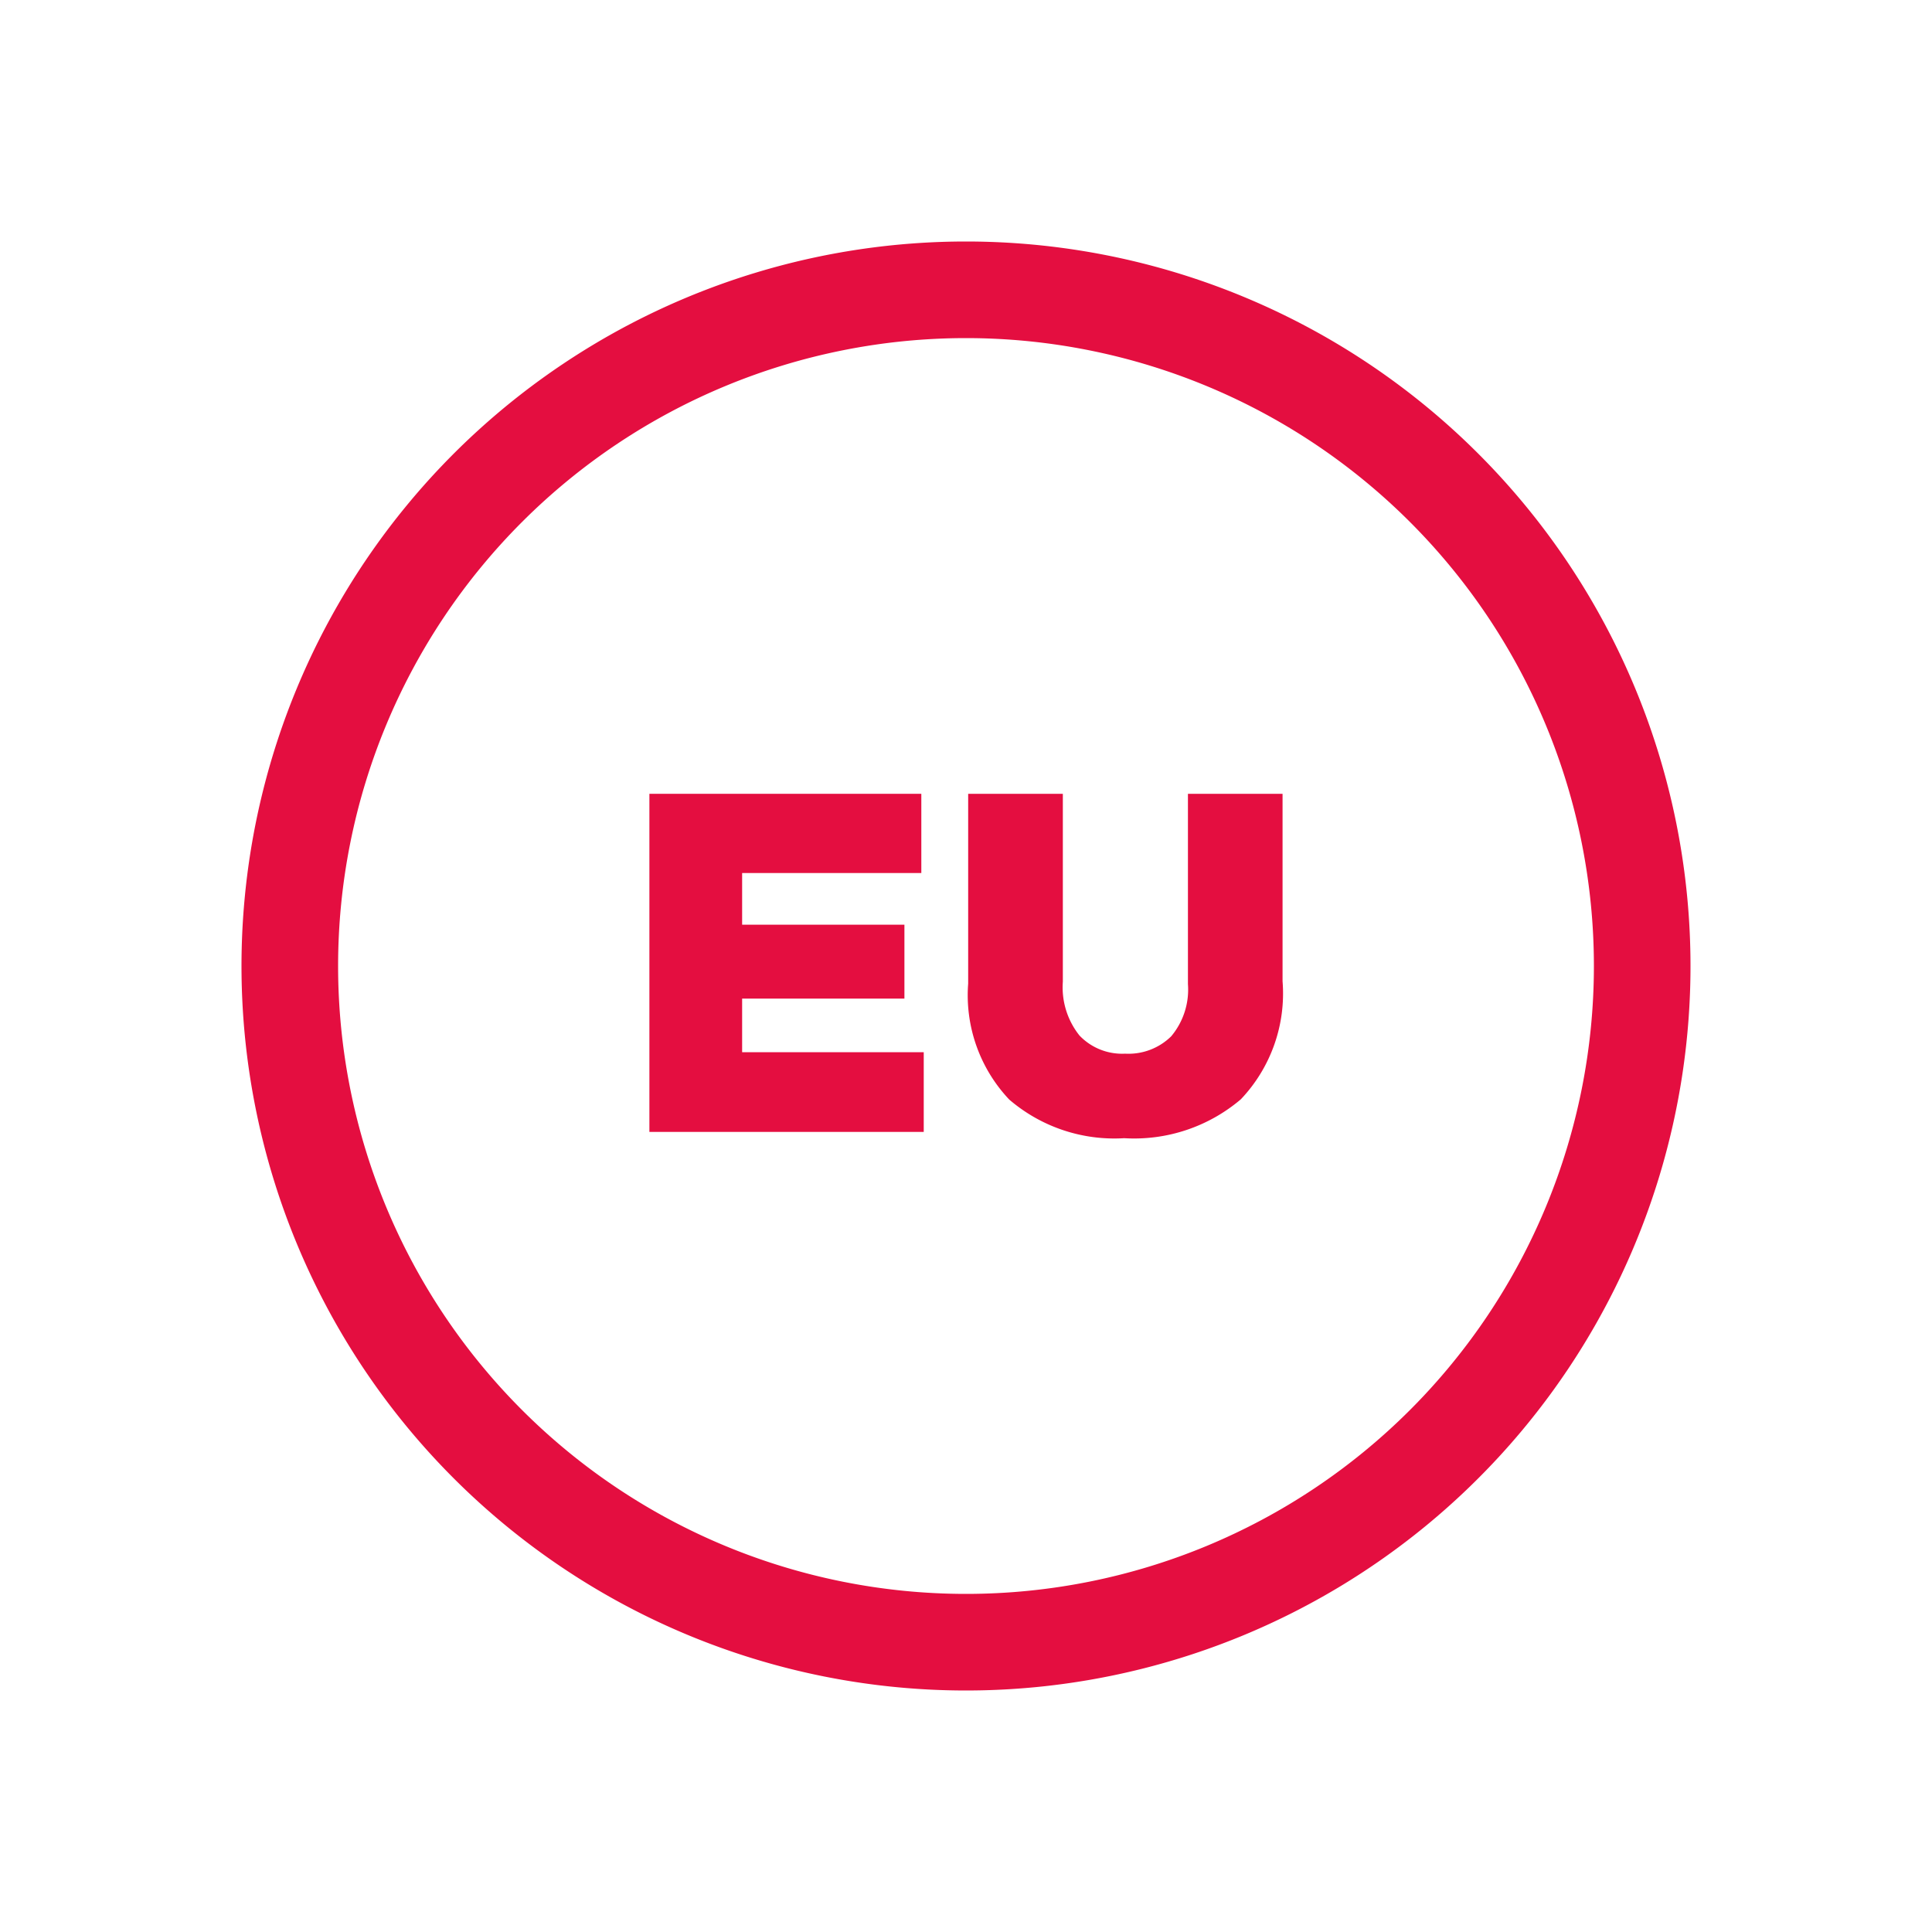
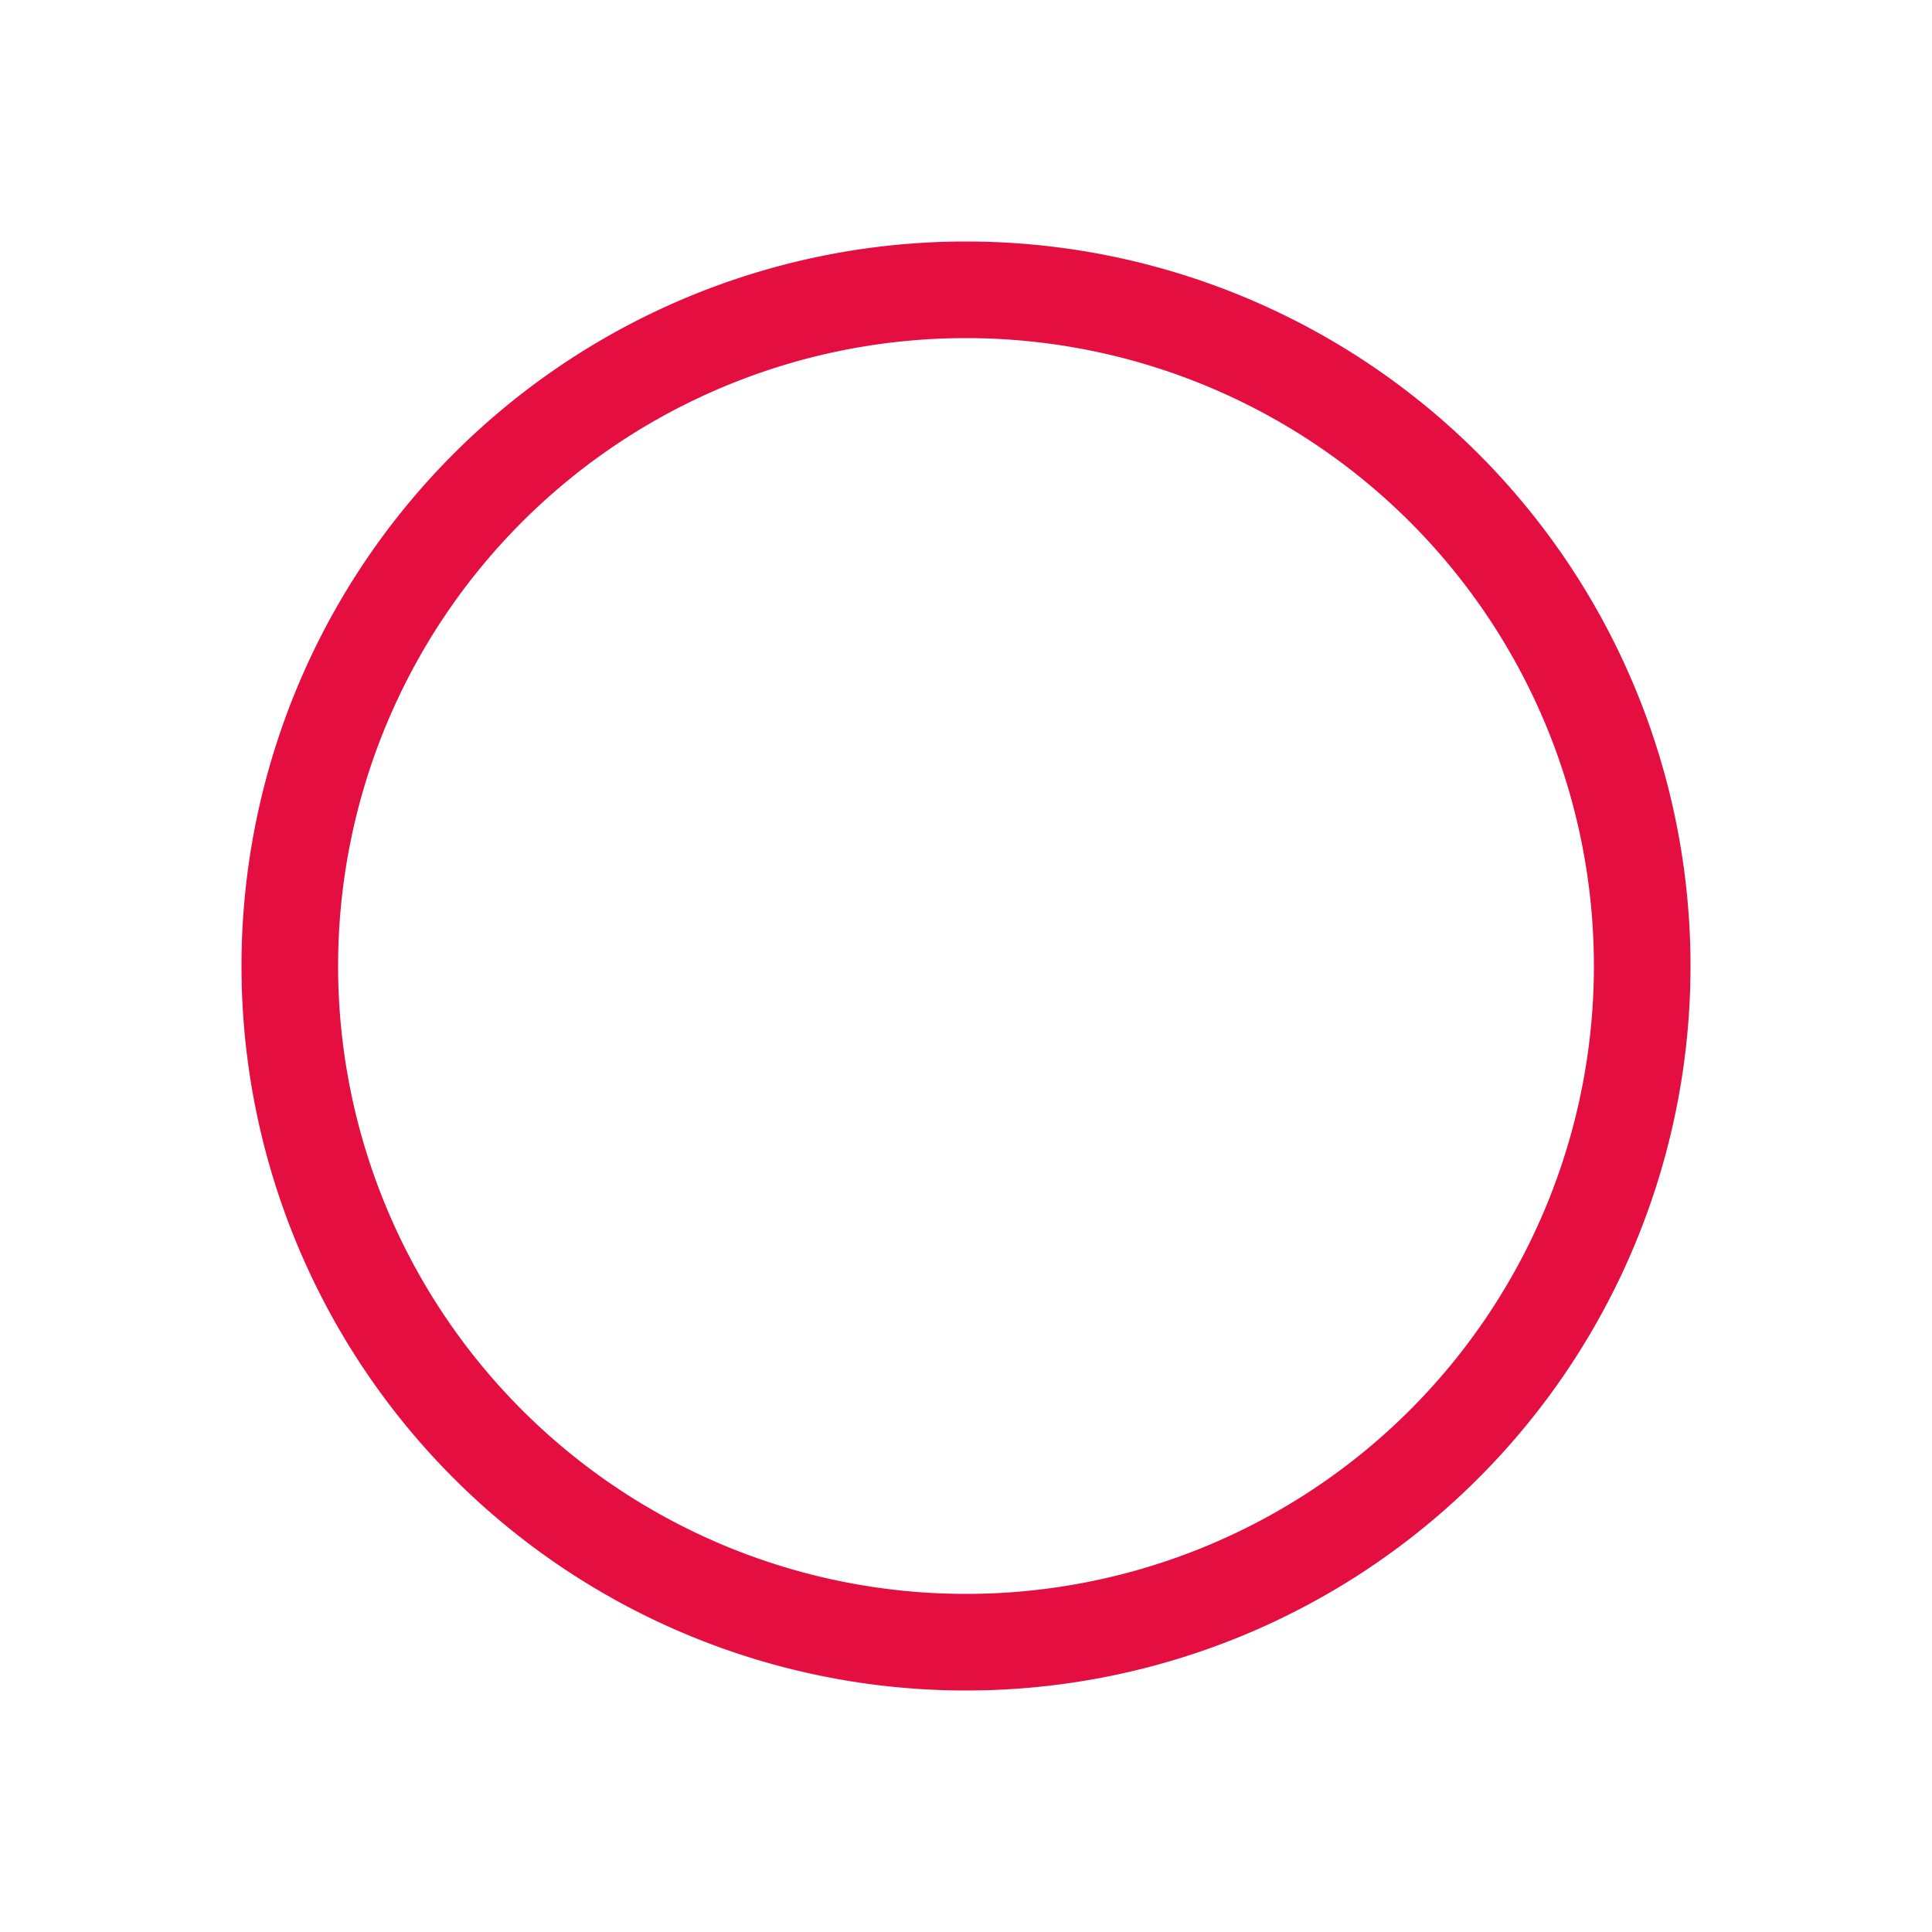
<svg xmlns="http://www.w3.org/2000/svg" id="Layer_1" data-name="Layer 1" width="40" height="40" viewBox="0 0 40 40">
  <defs>
    <style>
      .cls-1 {
        fill: #E40E40;
      }
    </style>
  </defs>
  <title>eu</title>
  <path class="cls-1" d="M20,7a13,13,0,1,1-13,13,13,13,0,0,1,13-13m0-2a15,15,0,1,0,15,15A15,15,0,0,0,20,5Z" />
  <g>
-     <path class="cls-1" d="M13.445,23.435v-7H19.075V18.075h-3.71v1.07H18.725v1.53H15.365v1.11H19.125V23.435Z" />
-     <path class="cls-1" d="M23.275,23.565a3.338,3.338,0,0,1-2.38-.8,3.143,3.143,0,0,1-.85-2.4V16.435h1.96V20.325a1.597,1.597,0,0,0,.345,1.115,1.219,1.219,0,0,0,.944.375,1.26,1.26,0,0,0,.955-.36,1.505,1.505,0,0,0,.346-1.08V16.435h1.959v3.88a3.182,3.182,0,0,1-.864,2.445A3.408,3.408,0,0,1,23.275,23.565Z" />
-   </g>
+     </g>
</svg>